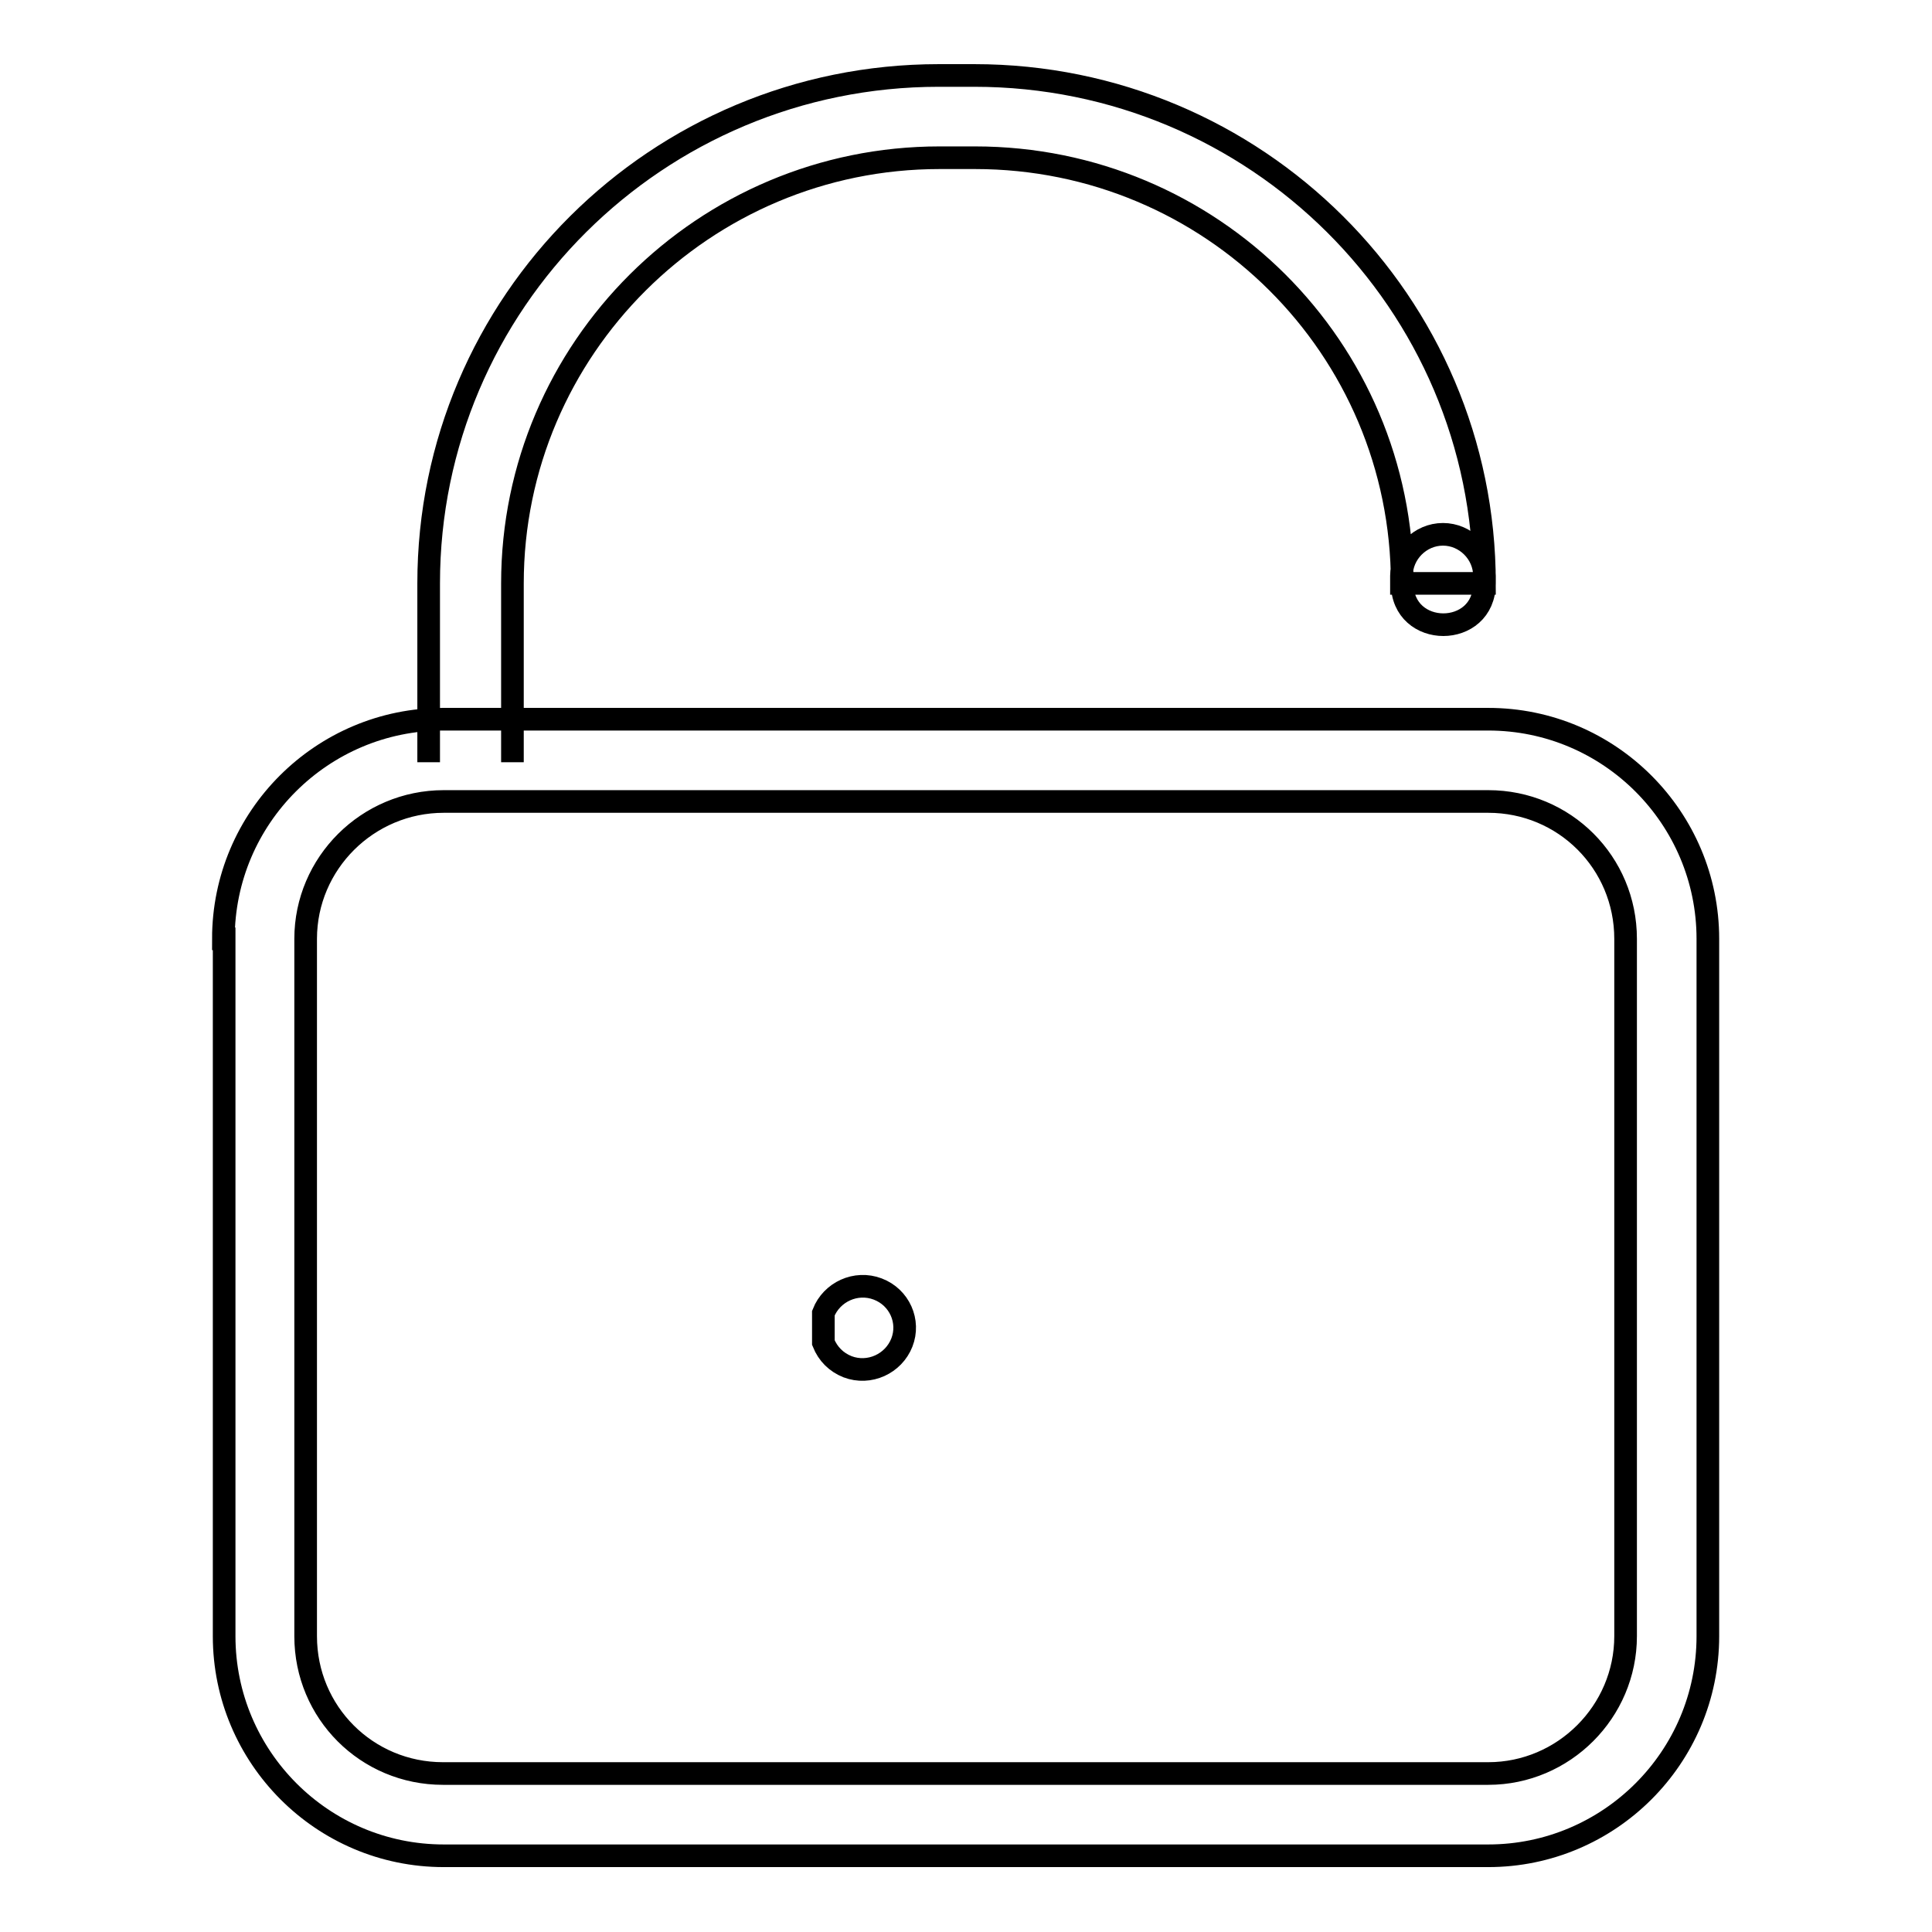
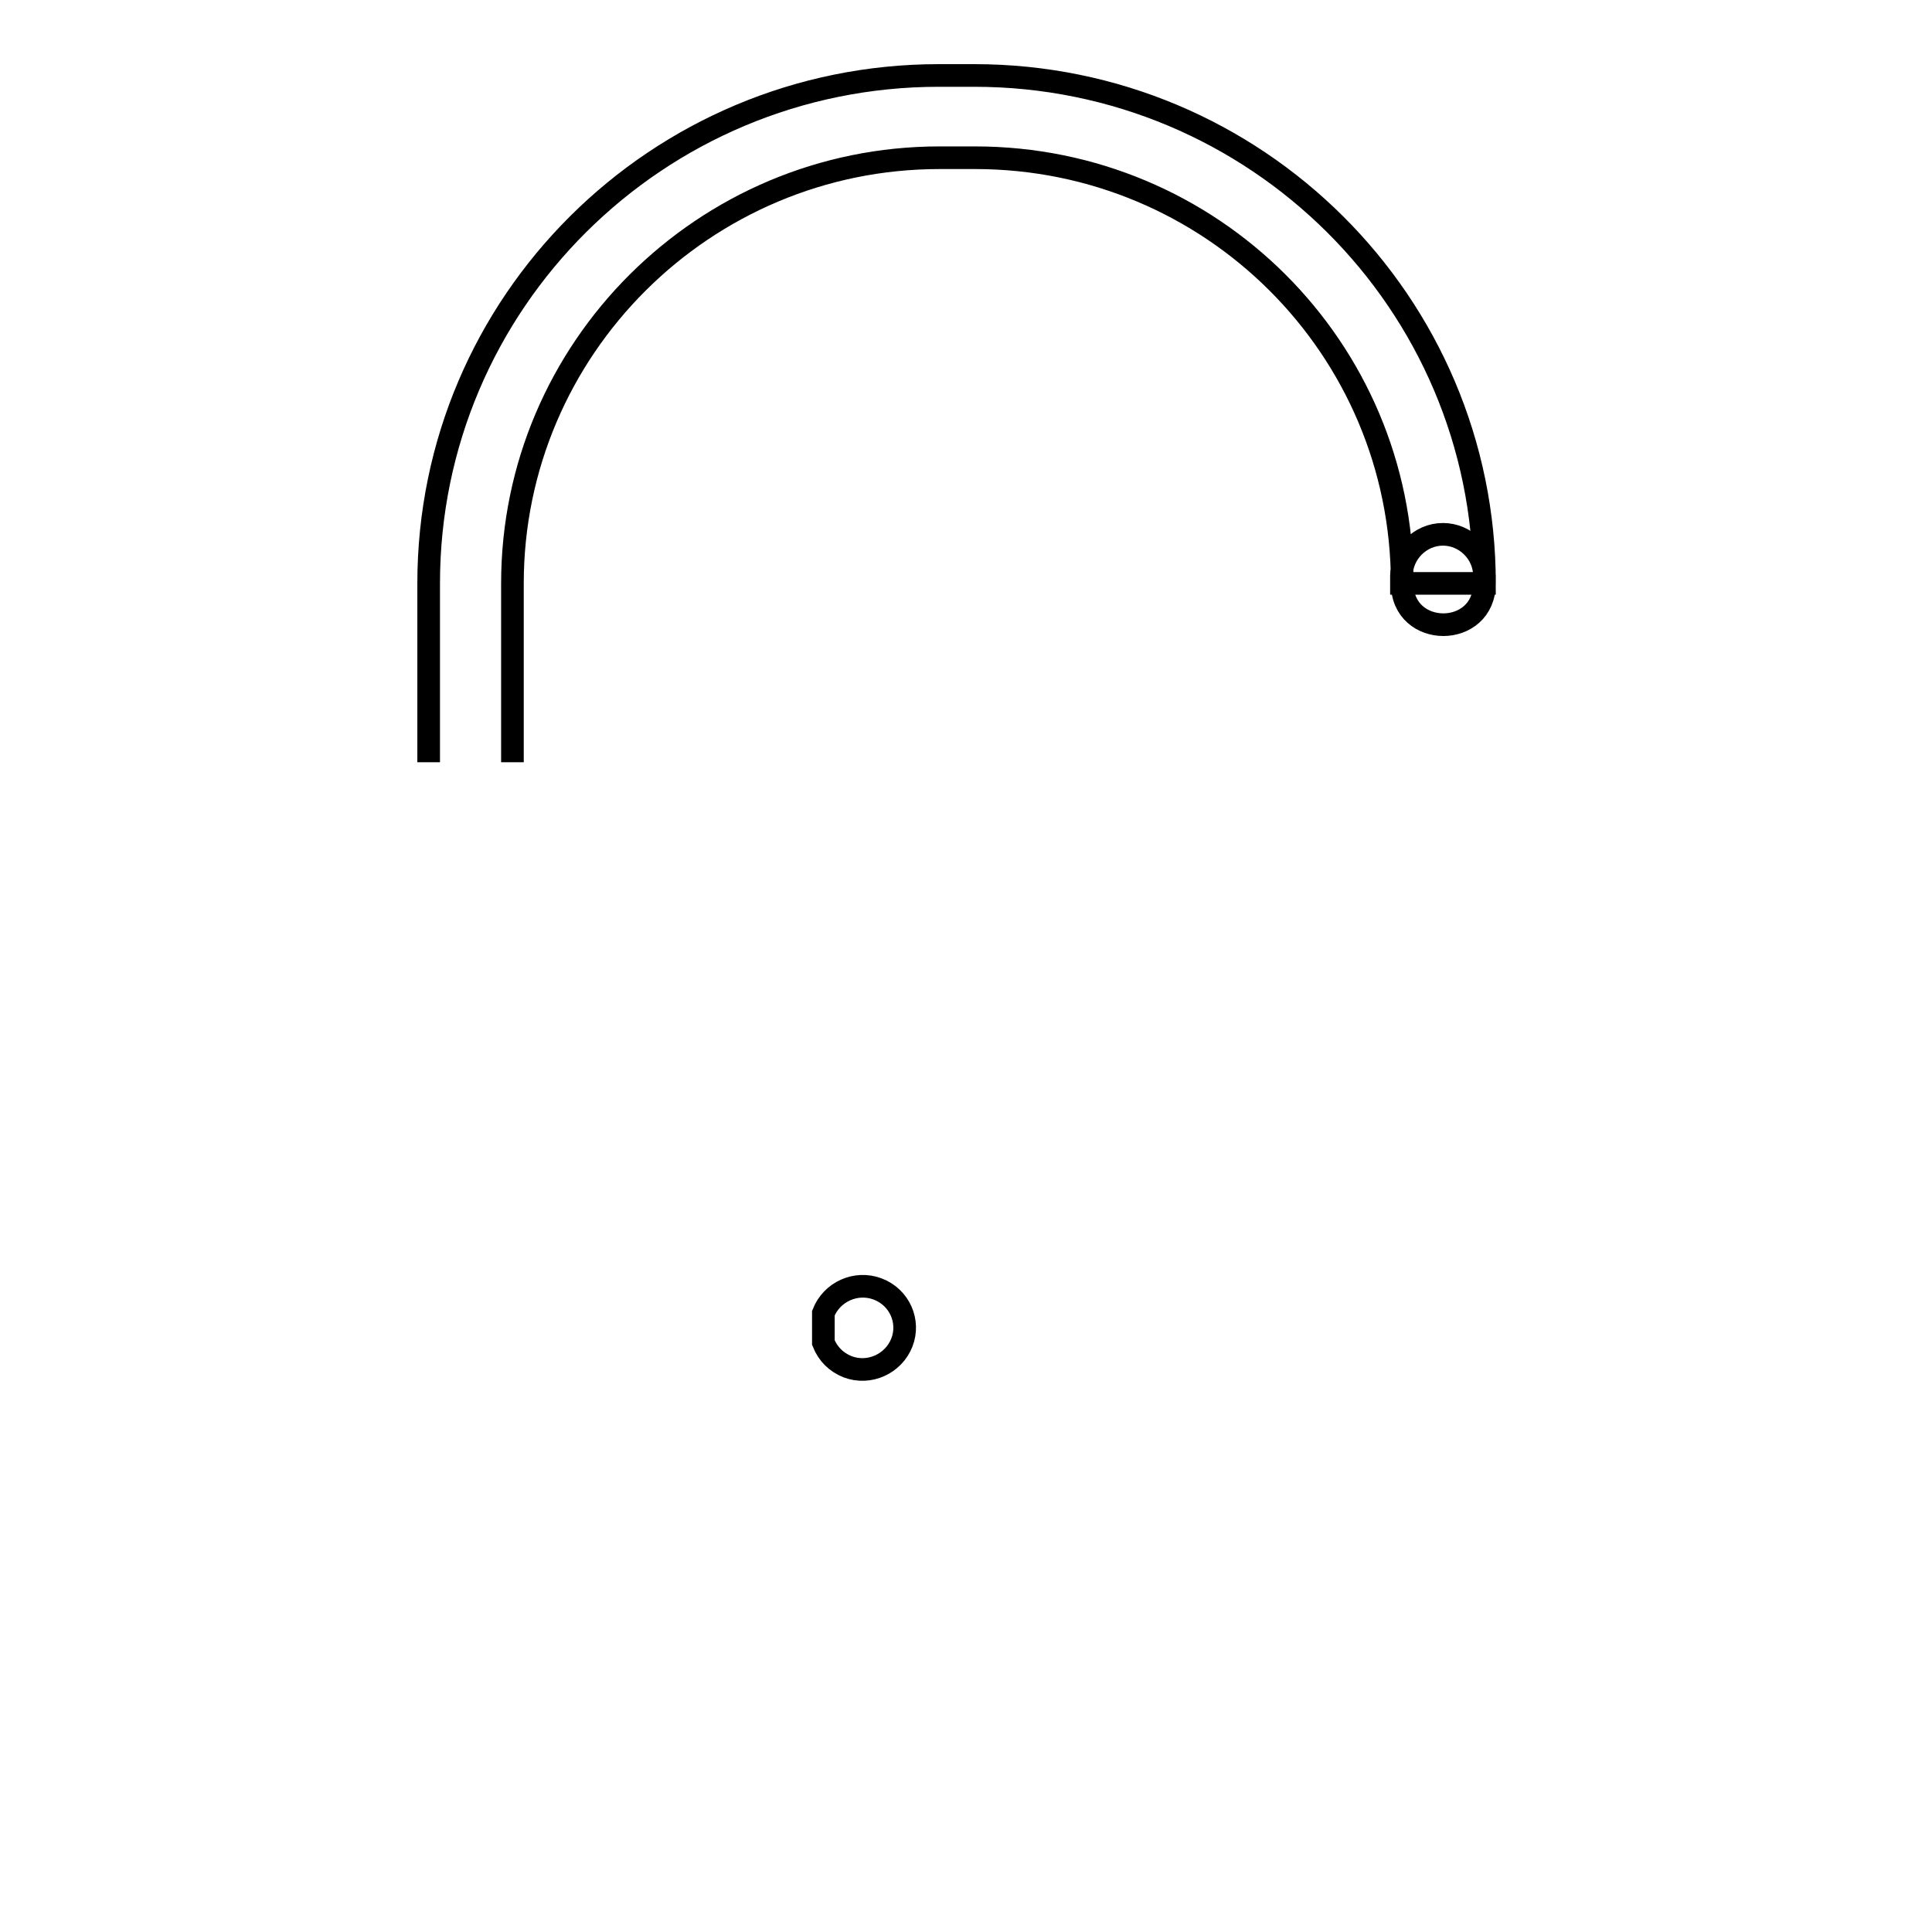
<svg xmlns="http://www.w3.org/2000/svg" version="1.1" x="0px" y="0px" viewBox="0 0 256 256" enable-background="new 0 0 256 256" xml:space="preserve">
  <g>
    <g>
-       <path stroke-width="3" fill-opacity="0" stroke="#000000" d="M40.5,124.4L40.5,124.4v92.4c0,10.1,8.1,18.2,18.2,18.2h138.5c10,0,18.2-8.2,18.2-18.2v-92.4c0-10.1-8.1-18.2-18.2-18.2H58.8C48.7,106.2,40.5,114.4,40.5,124.4L40.5,124.4L40.5,124.4z M29.6,124.4c0-16.1,13.1-29.1,29.1-29.1h138.5c16.1,0,29.1,13.1,29.1,29.1v92.4c0,16.1-13.1,29.1-29.1,29.1H58.8c-16.1,0-29.1-13.1-29.1-29.1V124.4L29.6,124.4z" />
      <path stroke-width="3" fill-opacity="0" stroke="#000000" d="M67.9,101V77.3c0-31.1,25.4-56.4,56.6-56.4h4.7c31.3,0,56.6,25.2,56.6,56.4c0,7.3,10.9,7.3,10.9,0v-1c0-3-2.5-5.5-5.5-5.5c-3,0-5.5,2.5-5.5,5.5v1h5.5h5.5c0-37.2-30.3-67.3-67.6-67.3h-4.7c-37.3,0-67.6,30.1-67.6,67.3V101" />
      <path stroke-width="3" fill-opacity="0" stroke="#000000" d="M109.1,174c1.1-2.8,4.3-4.3,7.2-3.2c2.9,1.1,4.3,4.3,3.2,7.1c-1.1,2.8-4.3,4.3-7.2,3.2c-1.5-0.6-2.6-1.7-3.2-3.2V174z" />
    </g>
  </g>
</svg>